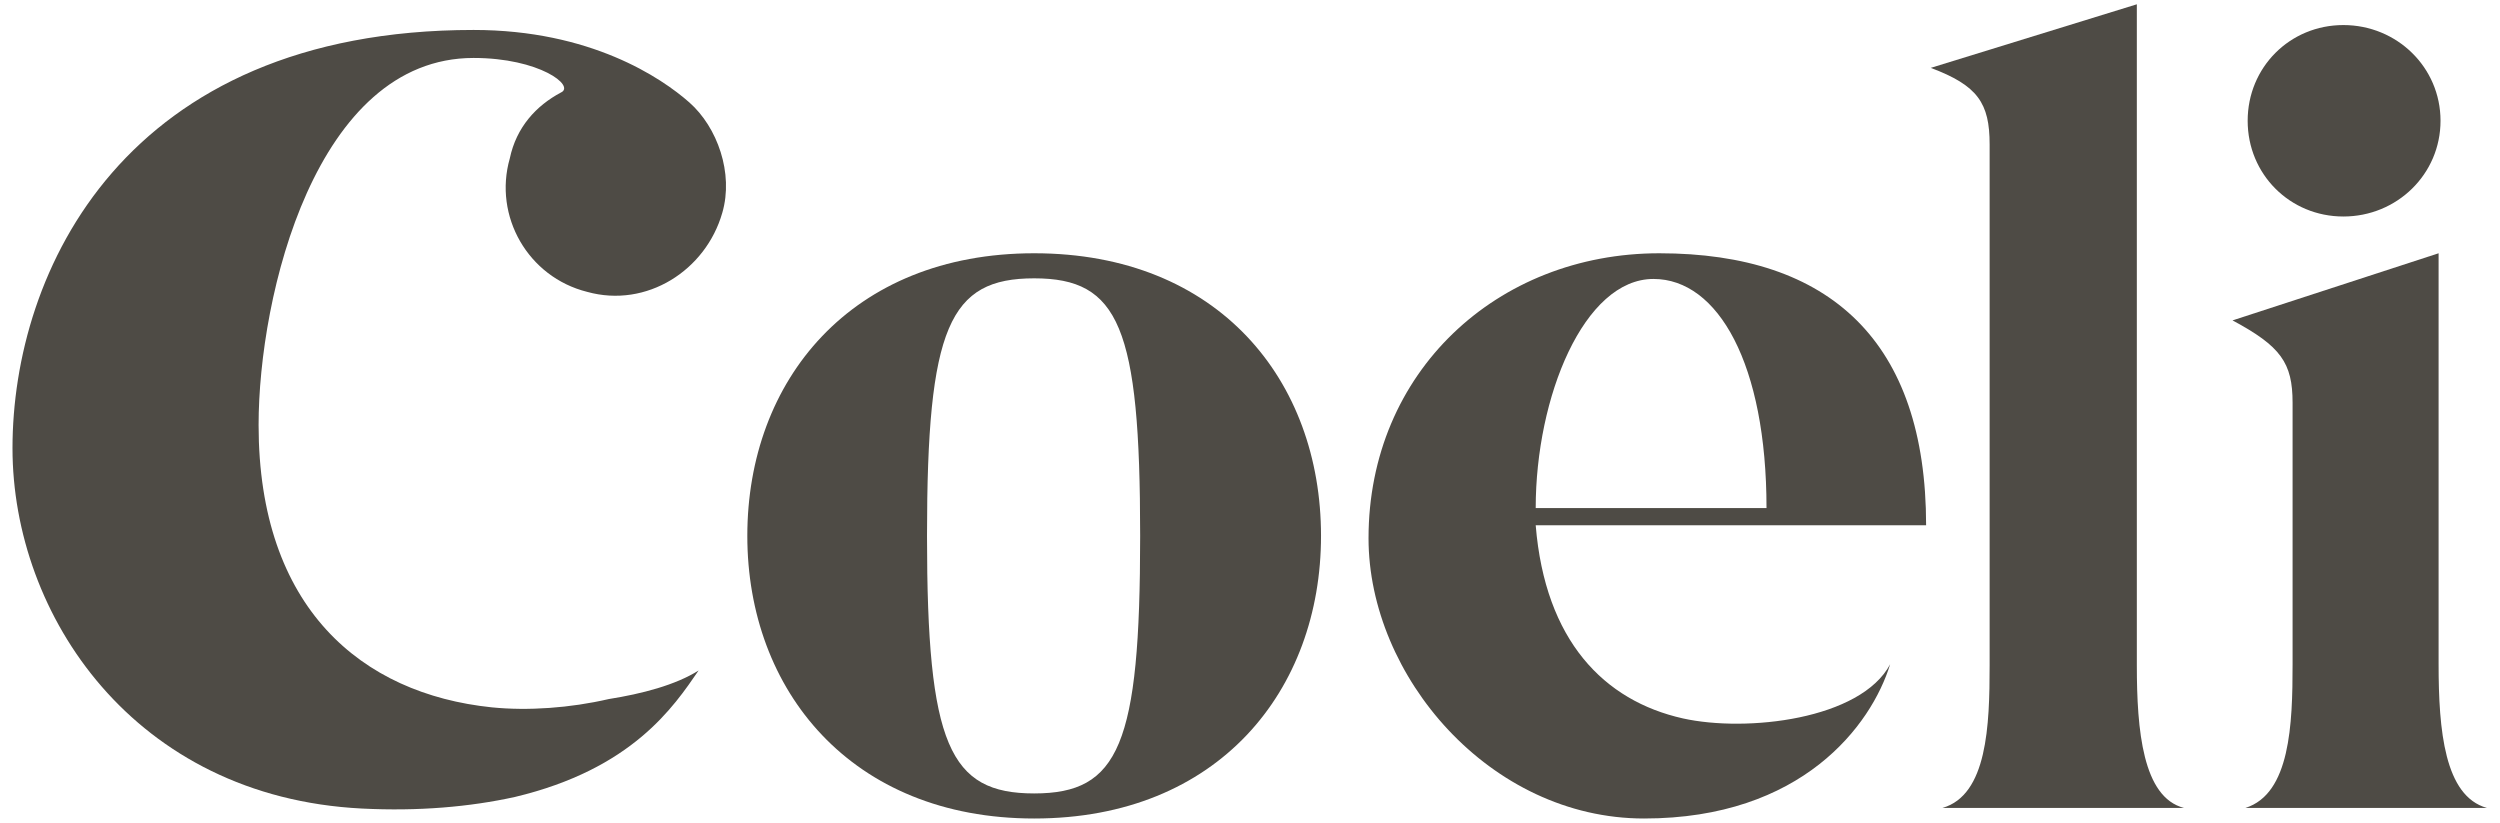
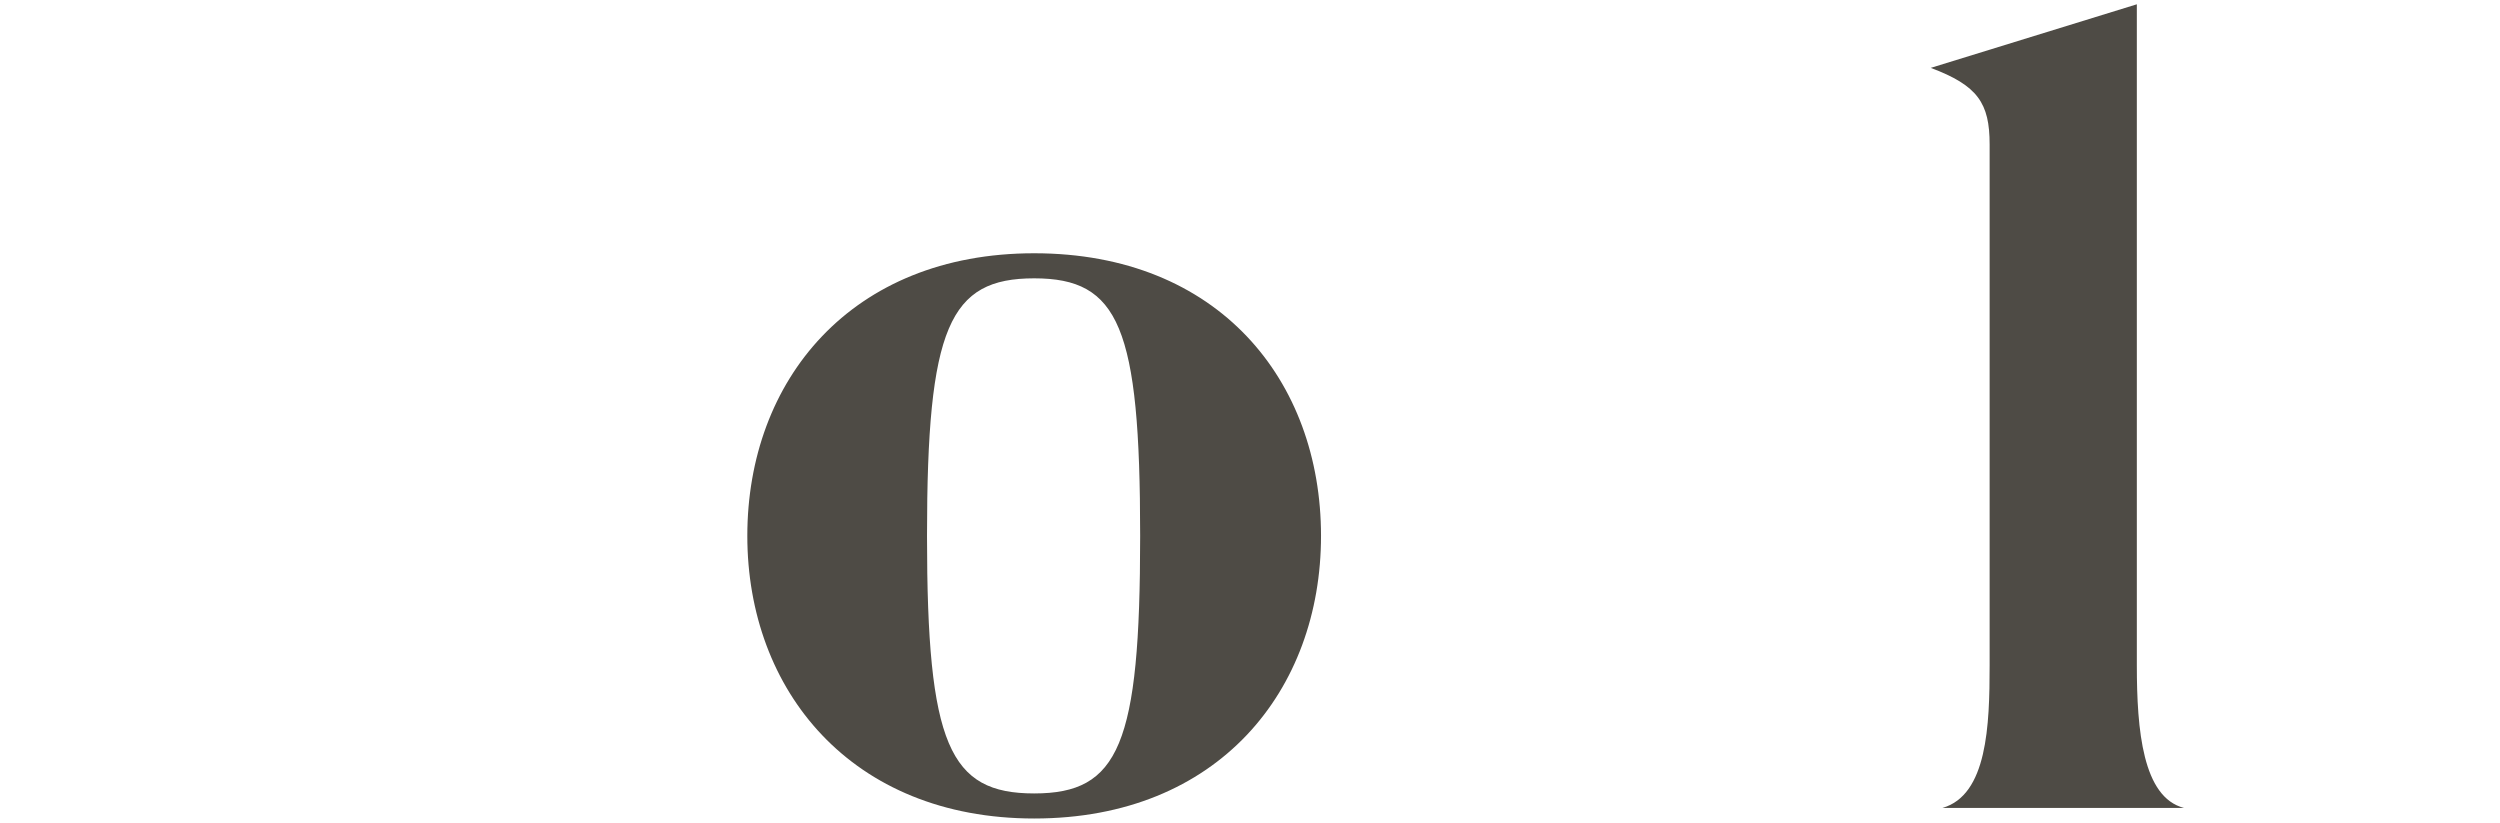
<svg xmlns="http://www.w3.org/2000/svg" viewBox="0 0 734.4 241.653" height="241.653" width="734.4" xml:space="preserve" id="svg2" version="1.1">
  <defs id="defs6" />
  <g transform="matrix(1.333,0,0,-1.333,0,241.653)" id="g10">
    <g transform="scale(0.1)" id="g12">
      <path id="path14" style="fill:#4e4b45;fill-opacity:1;fill-rule:nonzero;stroke:none" d="m 2512.62,631.879 c 0,460.691 -46.71,567.591 -233.56,567.591 -186.84,0 -236.15,-106.9 -236.15,-567.591 0,-460.68 49.31,-567.578 236.15,-567.578 186.85,0 233.56,106.898 233.56,567.578 z m 398.58,0 C 2911.2,291.93 2685.43,9.07 2279.06,9.07 c -403.72,0 -632.15,282.86 -632.15,622.809 0,342.559 228.43,622.831 632.15,622.831 406.37,0 632.14,-280.272 632.14,-622.831" />
-       <path id="path16" style="fill:#4e4b45;fill-opacity:1;fill-rule:nonzero;stroke:none" d="m 3892.95,693.23 c 0,316.73 -106.4,504.88 -249.14,504.88 -153.11,0 -259.5,-259.723 -259.5,-504.88 z m 351.72,-37.992 h -860.36 c 20.75,-254.308 150.51,-386.668 324.39,-425.59 140.13,-31.148 391.86,-2.597 456.73,119.372 v 0 C 4123.91,214.078 3970.8,9.07 3623.06,9.07 3283.1,9.07 3015.9,323.07 3015.9,626.699 c 0,365.903 282.76,628.011 640.89,628.011 376.29,0 587.88,-194.64 587.88,-599.472" />
      <path id="path18" style="fill:#4e4b45;fill-opacity:1;fill-rule:nonzero;stroke:none" d="m 4812.85,32.422 v 0 h -532.01 v 0 c 98.63,28.547 103.81,181.656 103.81,314.008 v 1148.15 c 0,90.83 -25.93,129.76 -129.74,168.68 v 0 l 454.14,140.13 V 346.43 c 0,-142.731 12.97,-290.649 103.8,-314.008" />
-       <path id="path20" style="fill:#4e4b45;fill-opacity:1;fill-rule:nonzero;stroke:none" d="m 5164.25,1335.72 c -117.9,0 -210.96,93.08 -210.96,210.96 0,117.88 93.06,210.95 210.96,210.95 117.87,0 214.05,-93.07 214.05,-210.95 0,-117.88 -96.18,-210.96 -214.05,-210.96 z M 5480.46,32.422 v 0 h -531.99 v 0 c 98.6,31.137 103.81,184.25 103.81,316.598 v 576.105 c 0,88.235 -25.96,124.575 -132.35,181.655 v 0 l 454.13,147.93 V 349.02 c 0,-145.321 12.98,-290.649 106.4,-316.598" />
-       <path id="path22" style="fill:#4e4b45;fill-opacity:1;fill-rule:nonzero;stroke:none" d="M 1134.46,56.469 C 1035.12,34.66 922.184,24.719 797.621,31.012 295.629,56.32 27.539,457.07 27.539,825.105 c 0,389.375 246.215,921.725 1016.041,921.725 257.74,0 413.84,-105.28 475.56,-159.73 61.72,-54.44 98.02,-156.1 72.6,-243.22 -36.3,-127.07 -166.98,-210.57 -297.67,-174.26 -130.7,32.67 -206.93,167.01 -170.63,294.06 14.53,68.98 58.09,116.17 112.54,145.21 32.68,14.52 -47.19,76.24 -192.4,76.24 -347.74,0 -473.713,-523.45 -473.713,-808.771 0,-403.121 226.461,-592.48 513.863,-622.328 79.8,-7.992 172.5,-1.519 257.81,18.27 72.75,11.508 147.03,30.808 198,62.961 -55.02,-80.184 -146.17,-217.063 -405.08,-278.793" />
    </g>
  </g>
</svg>